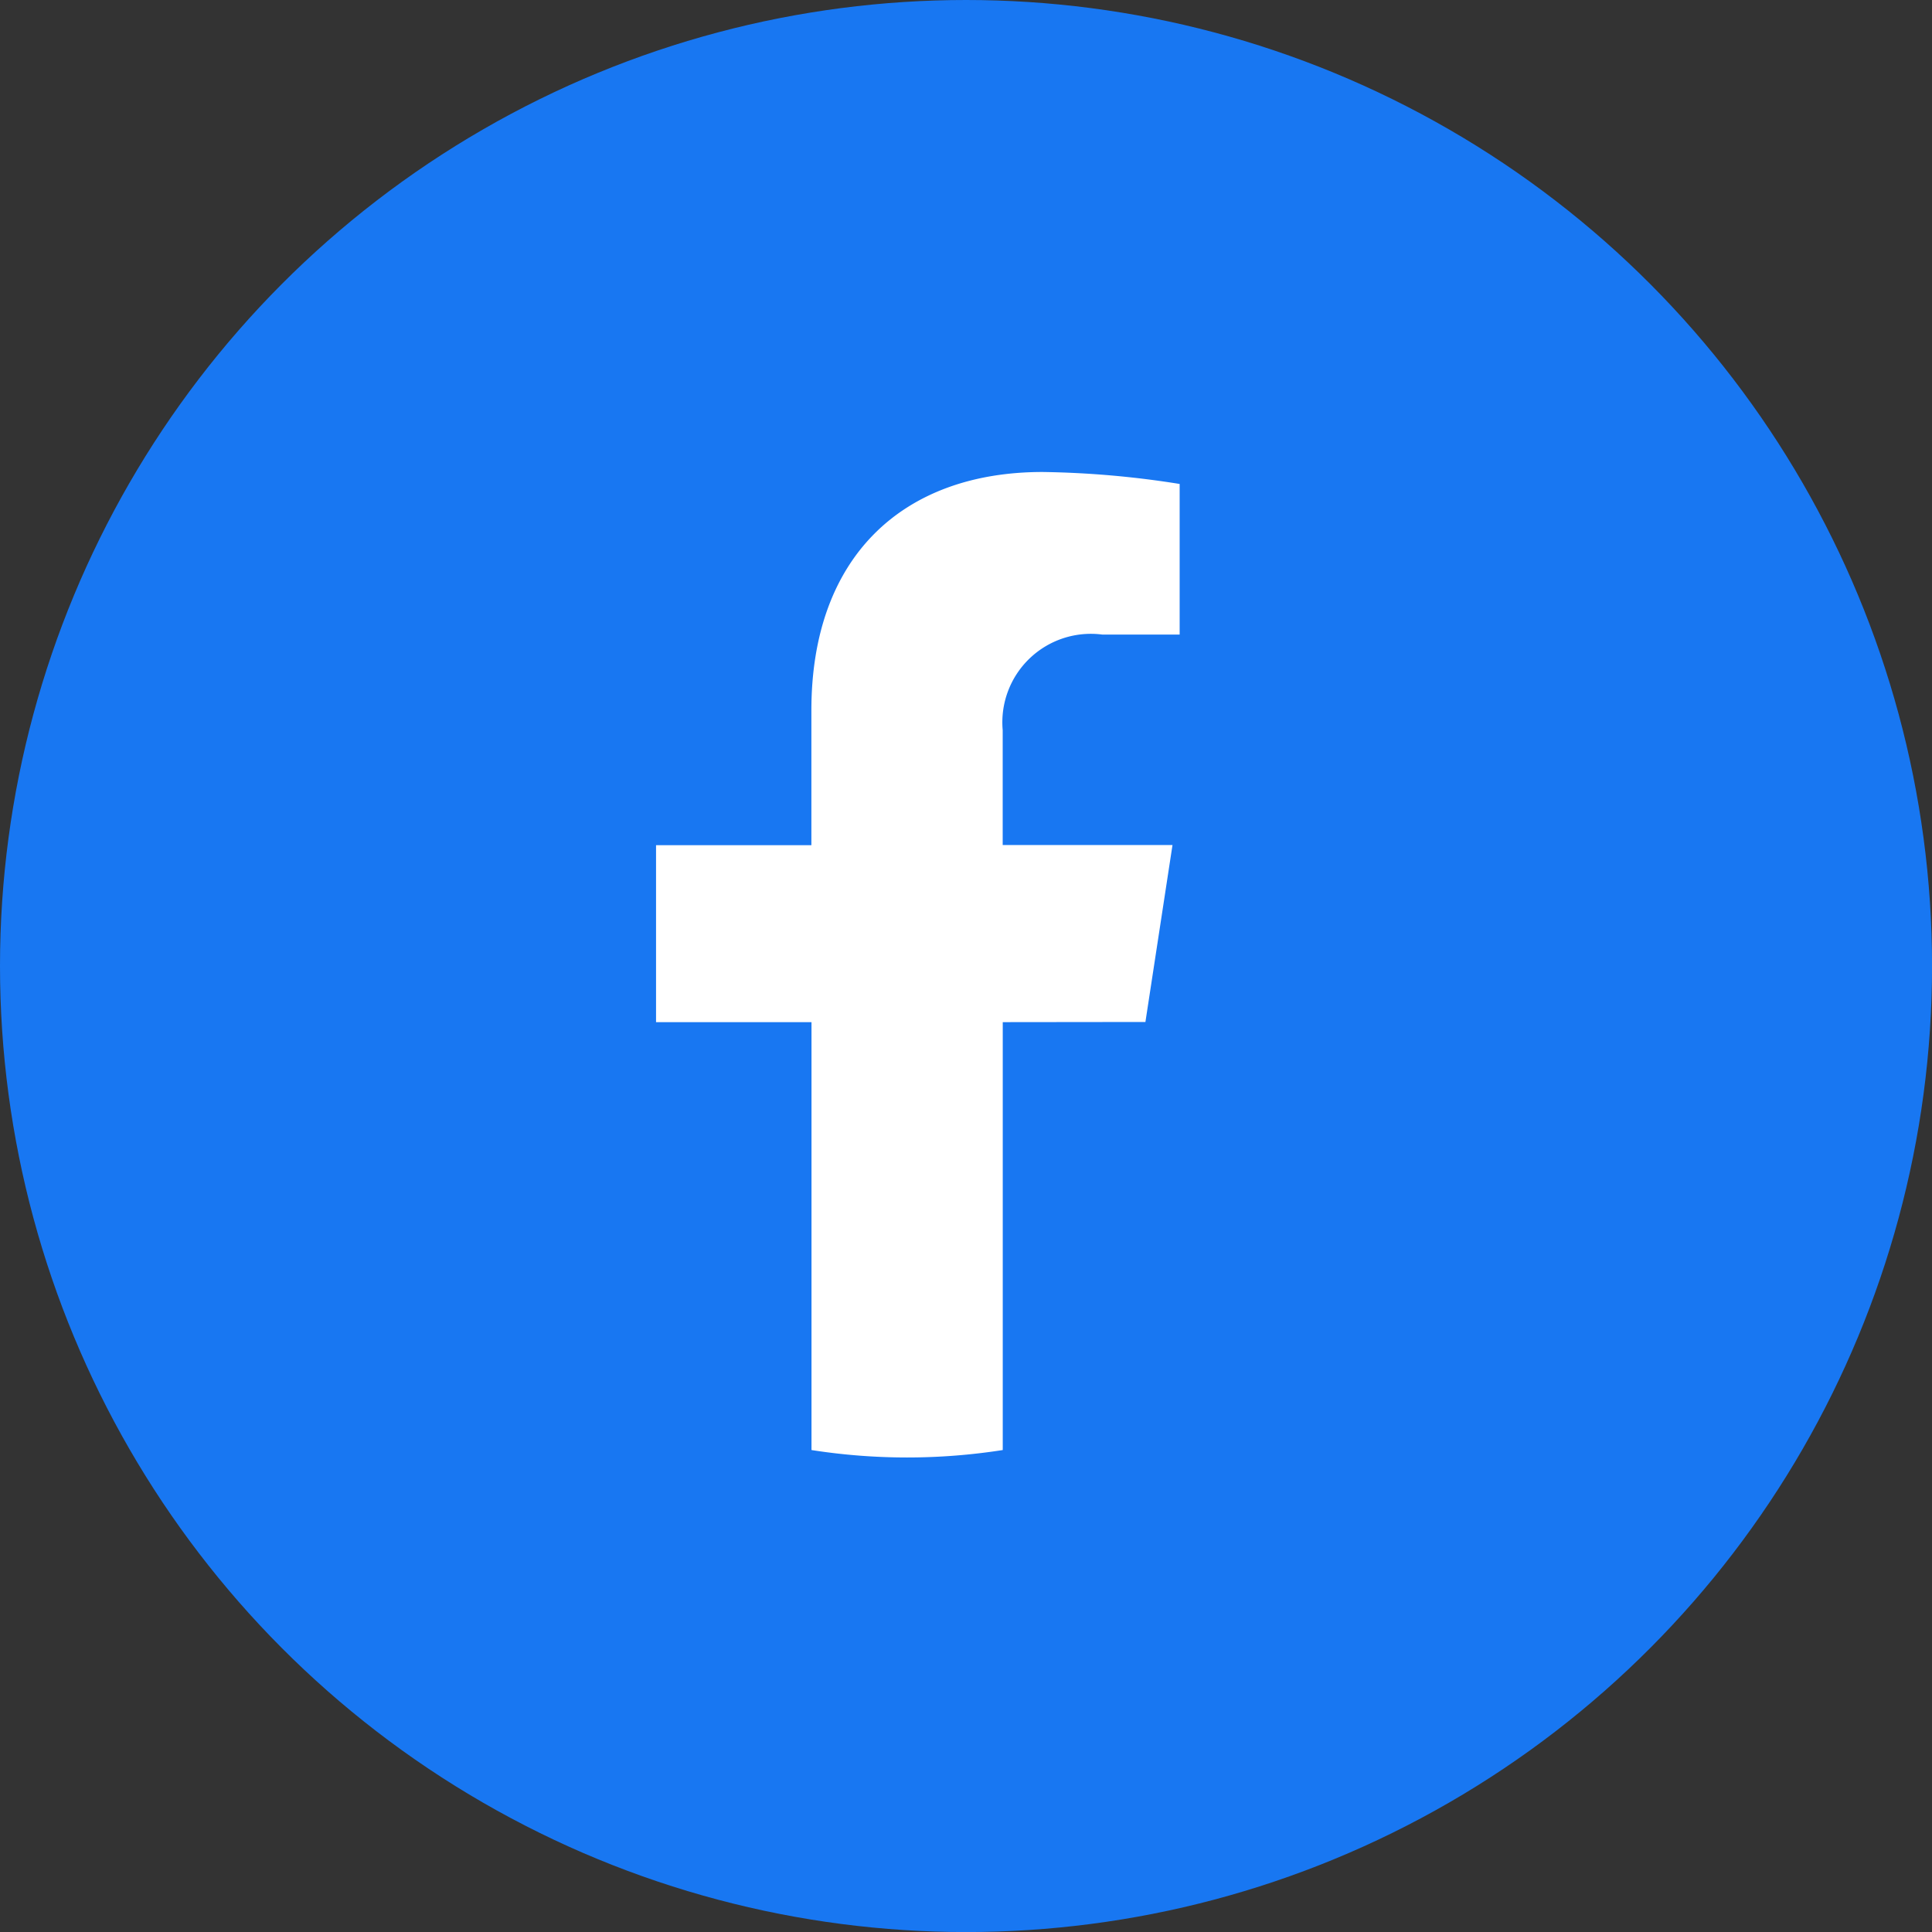
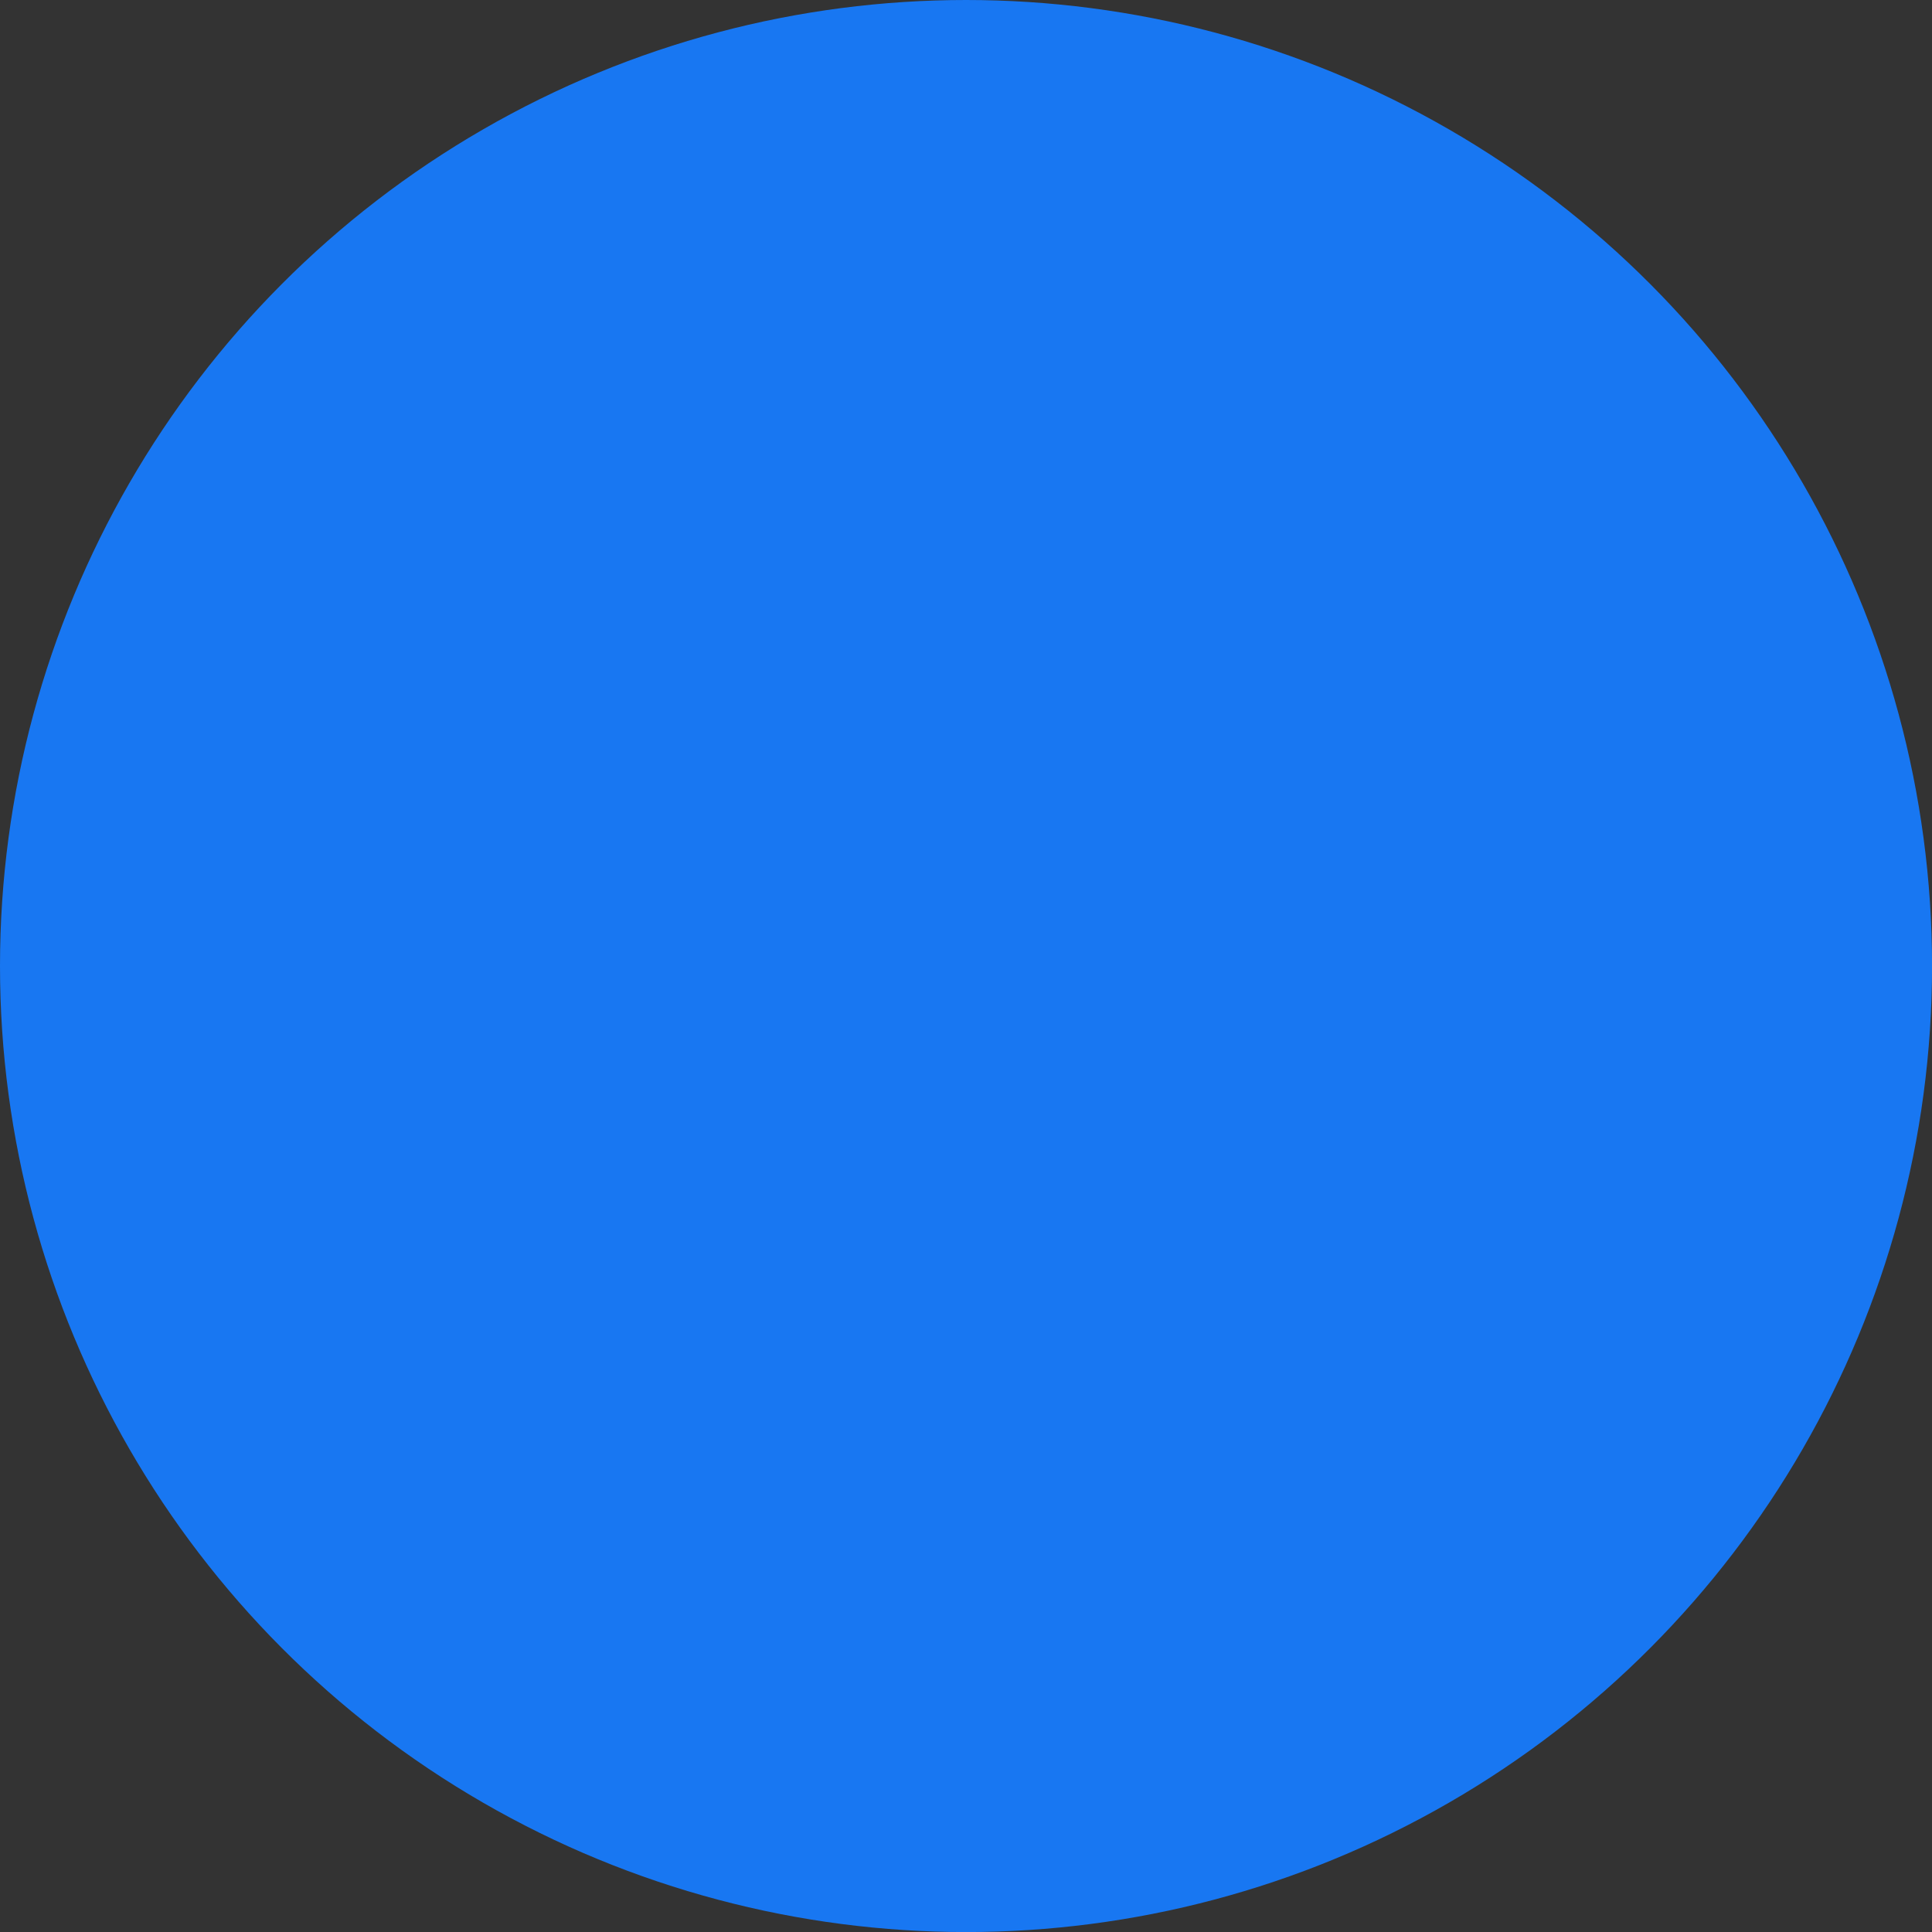
<svg xmlns="http://www.w3.org/2000/svg" id="グループ_4467" data-name="グループ 4467" width="35.669" height="35.669" viewBox="0 0 35.669 35.669">
  <rect x="0" y="0" width="35.669" height="35.669" fill="#333333" stroke="none" />
  <circle id="楕円形_299" data-name="楕円形 299" cx="17.835" cy="17.835" r="17.835" transform="translate(0 0)" fill="#1877f2" />
  <g id="グループ_3369" data-name="グループ 3369" transform="translate(12.112 8.714)">
-     <path id="パス_14734" data-name="パス 14734" d="M1532.035,603.154l.5-3.267H1529.4v-2.12a1.634,1.634,0,0,1,1.842-1.765h1.425v-2.781a17.384,17.384,0,0,0-2.53-.221c-2.582,0-4.269,1.565-4.269,4.4v2.49H1523v3.267h2.87v7.9a11.425,11.425,0,0,0,3.531,0v-7.9Z" transform="translate(-1523 -593)" fill="#fff" />
-   </g>
+     </g>
</svg>